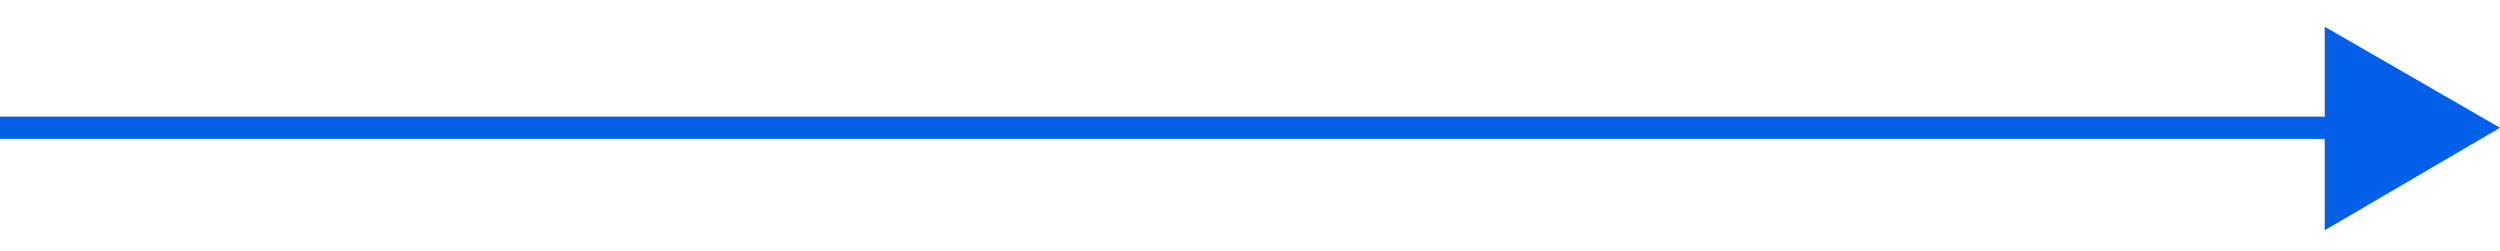
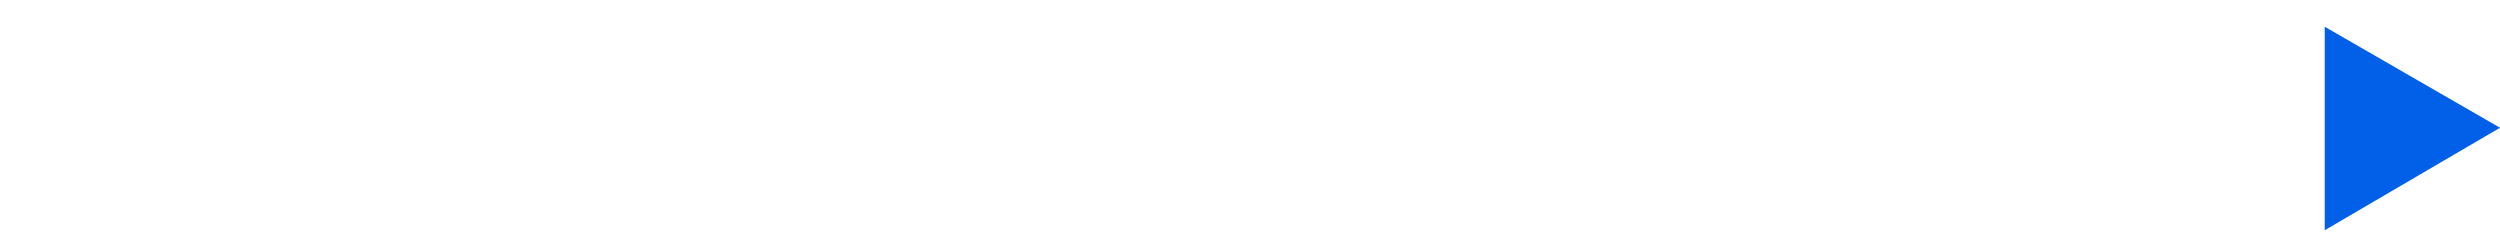
<svg xmlns="http://www.w3.org/2000/svg" id="Слой_1" x="0px" y="0px" viewBox="0 0 168.3 16.9" style="enable-background:new 0 0 168.3 16.9;" xml:space="preserve">
  <style type="text/css"> .st0{fill:none;stroke:#0260E8;stroke-width:1.5;} .st1{fill:#0260E8;} </style>
  <g>
-     <line class="st0" x1="157.8" y1="8.6" x2="0" y2="8.6" />
    <polygon class="st1" points="168.3,8.6 156.5,1.8 156.5,15.5 " />
  </g>
</svg>